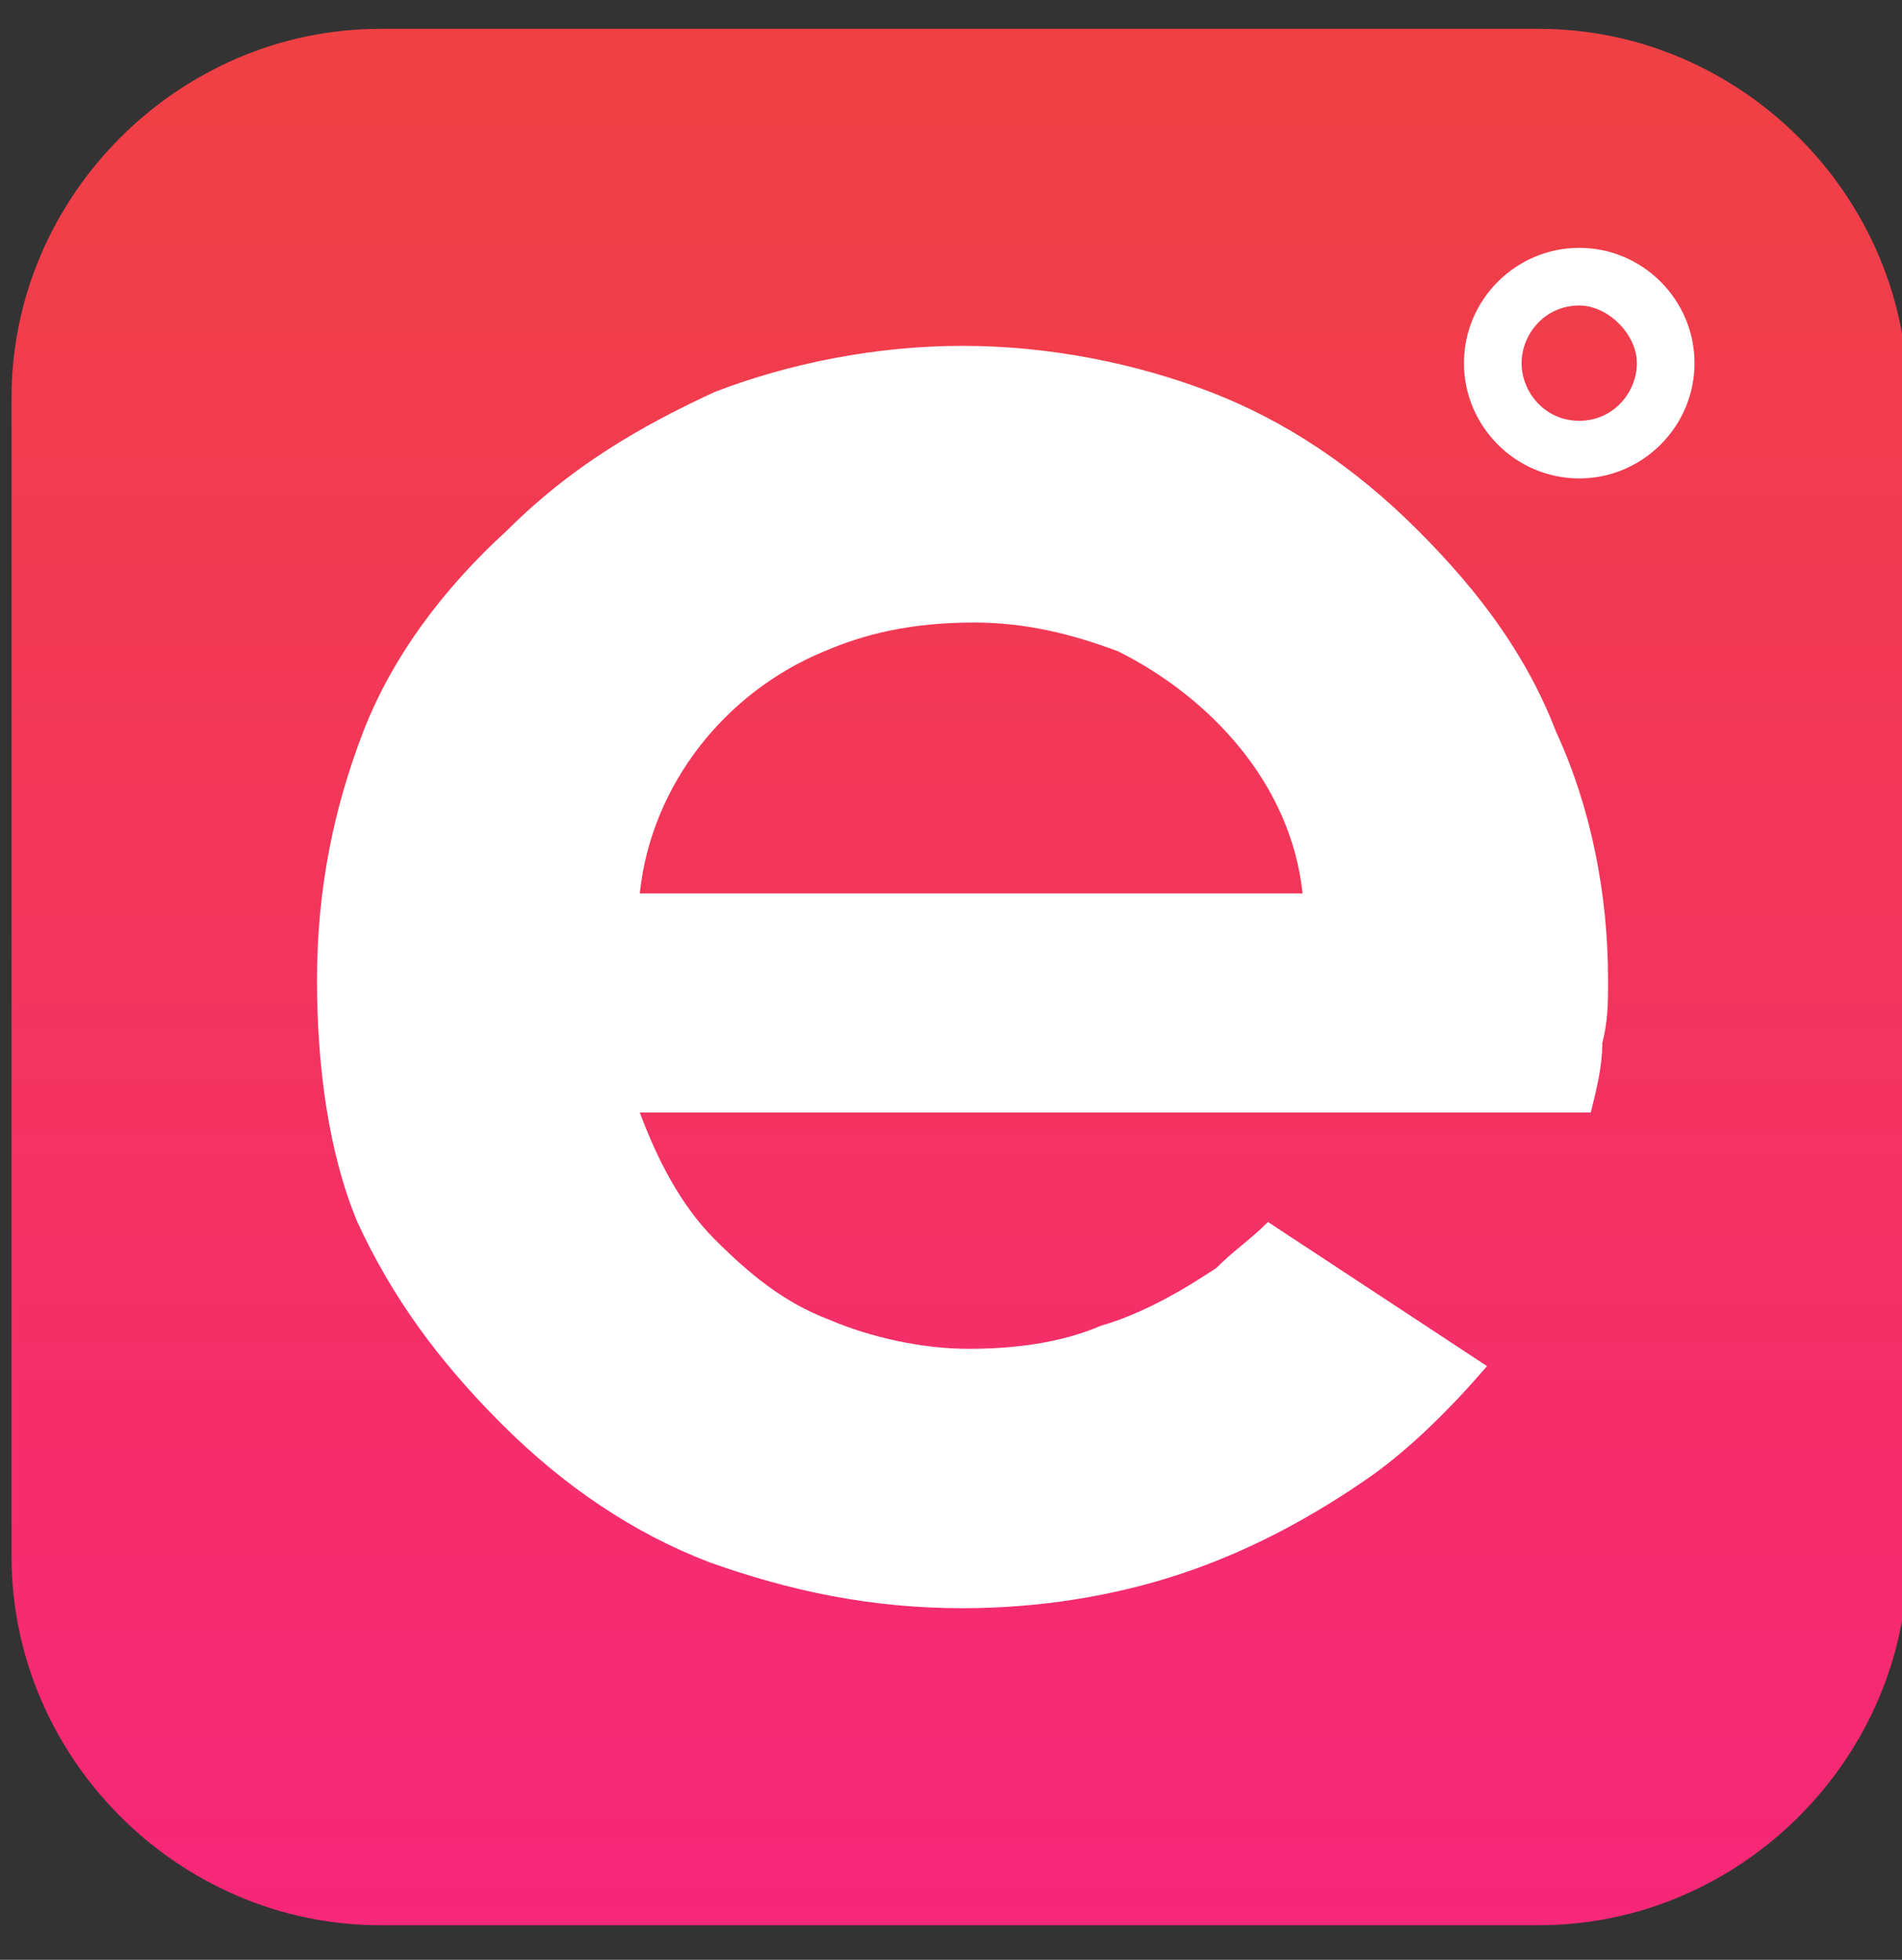
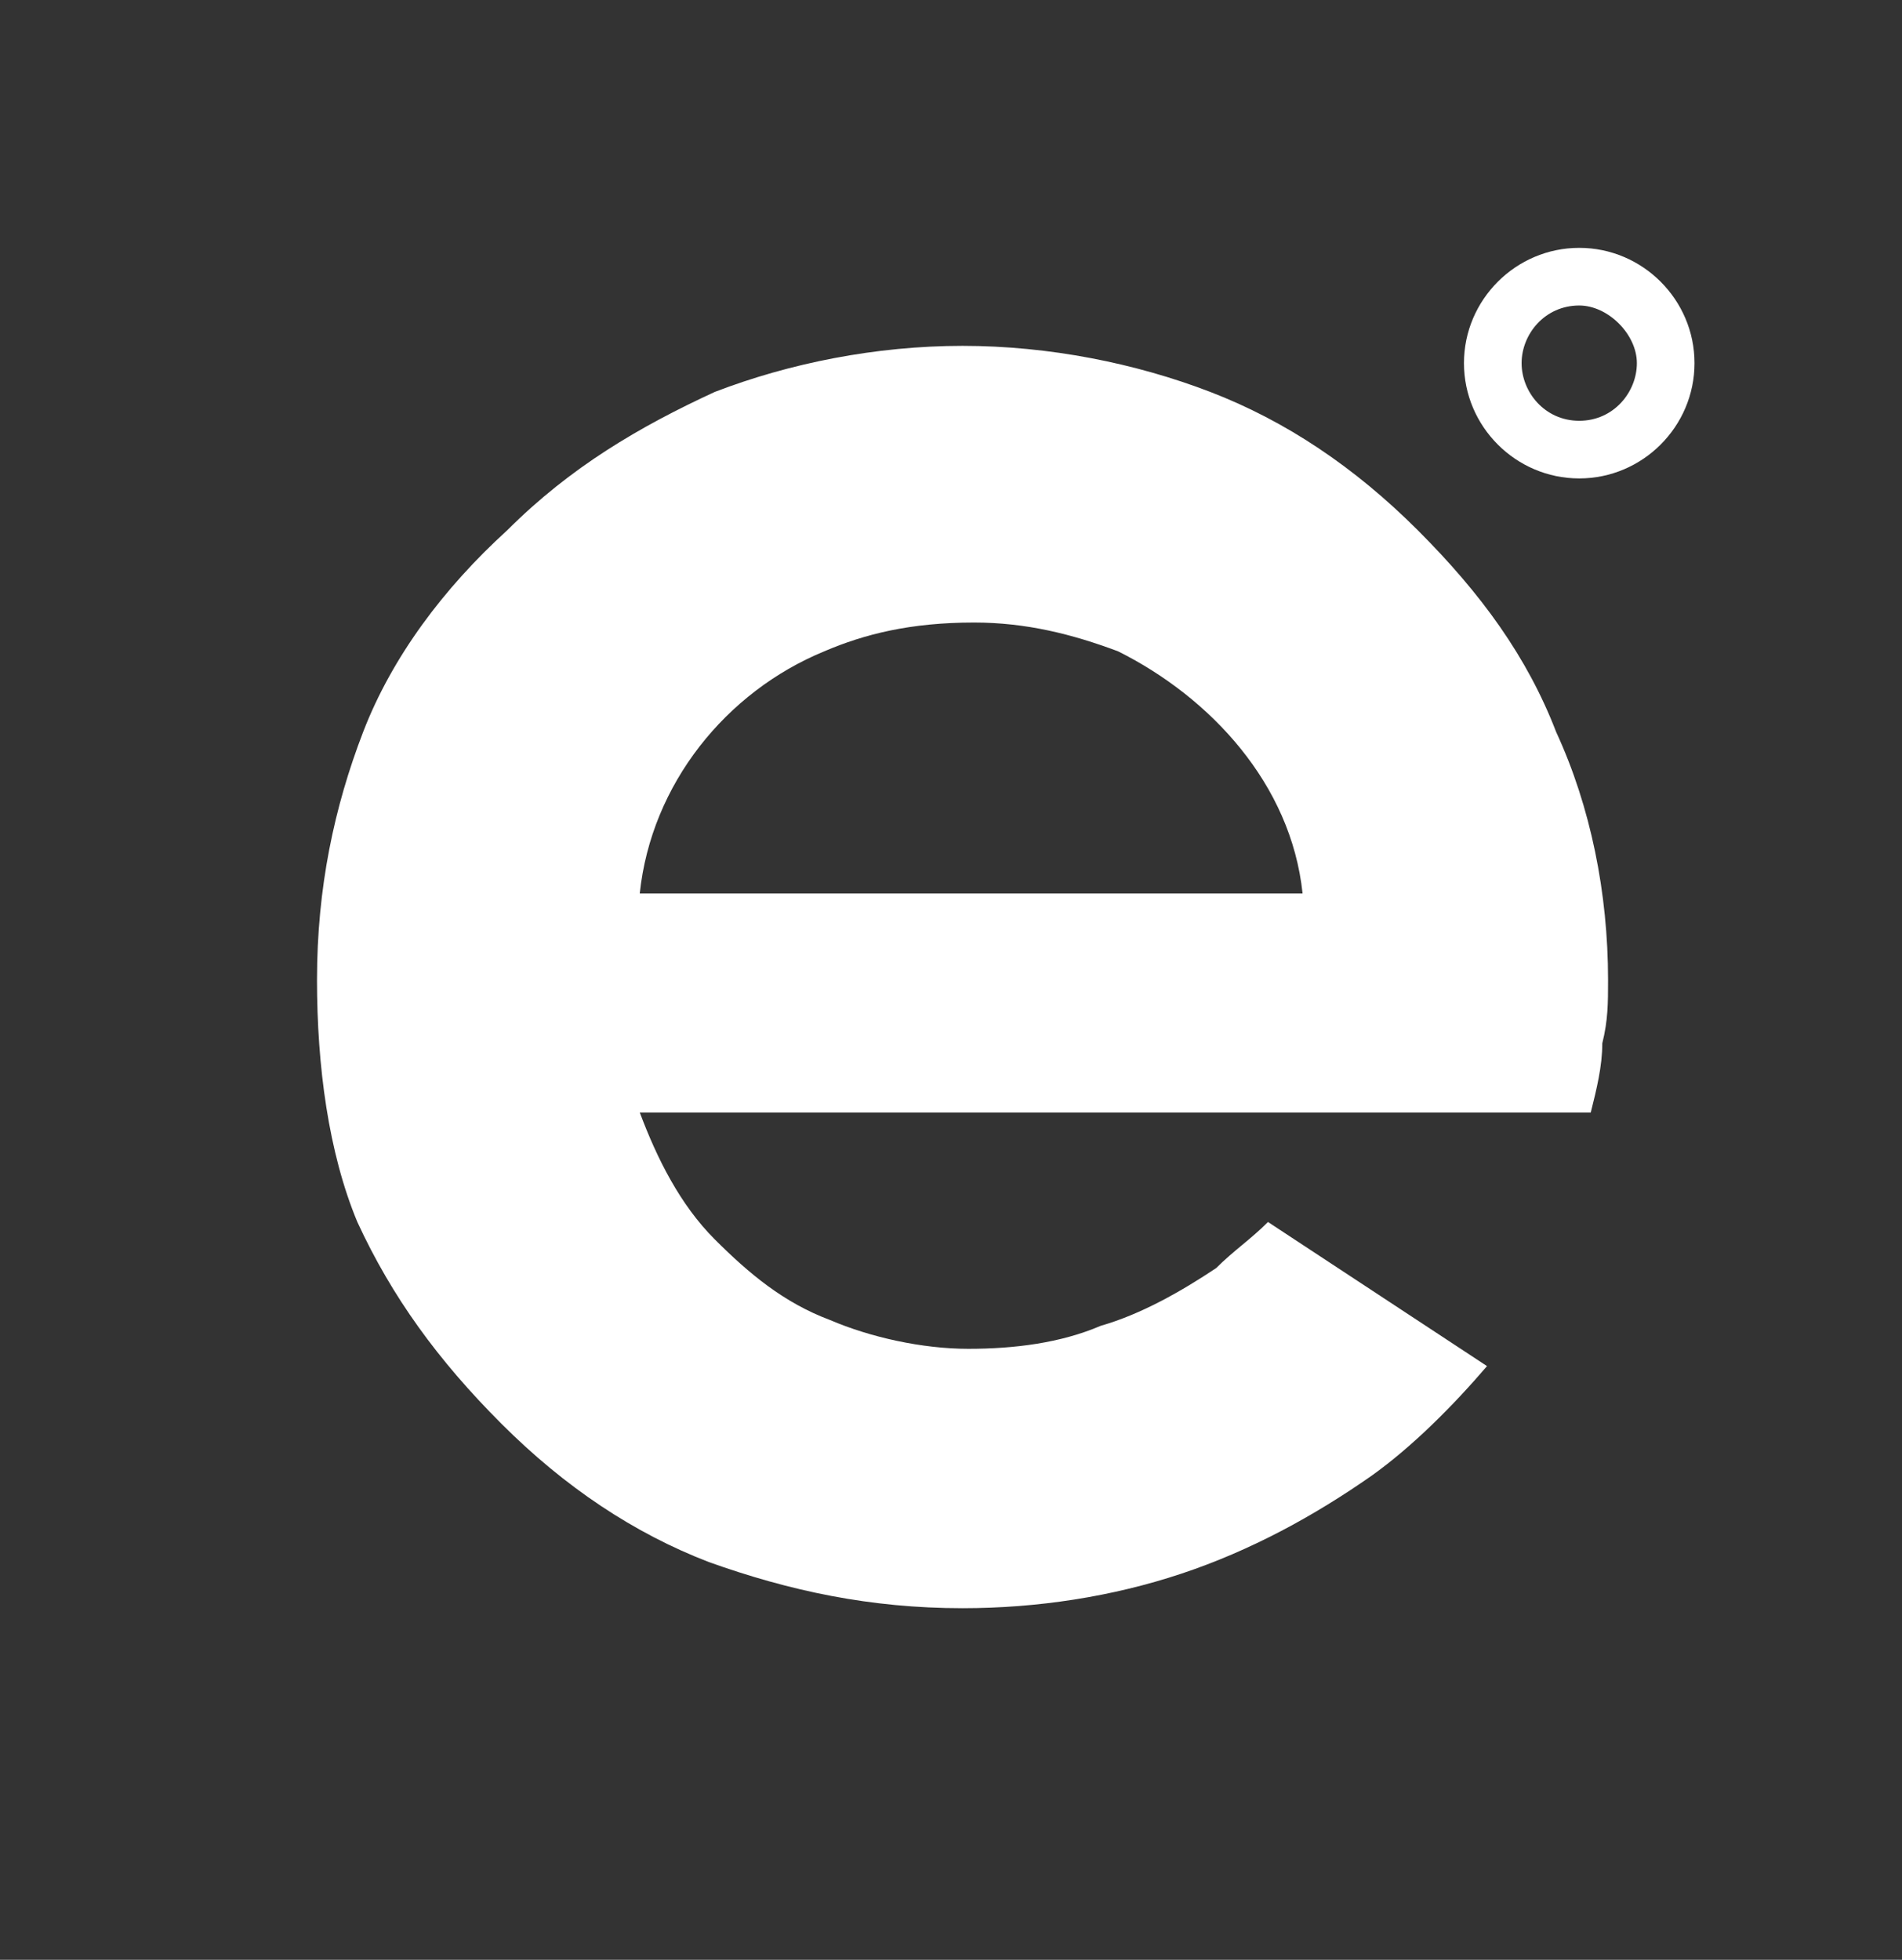
<svg xmlns="http://www.w3.org/2000/svg" id="Layer_1" x="0" y="0" version="1.1" viewBox="0 0 33 34" xml:space="preserve" style="enable-background:new 0 0 33 34">
  <rect x="0" y="0" width="33" height="34" fill="#333333" stroke="none" />
  <style type="text/css">.st0,.st1{fill-rule:evenodd;clip-rule:evenodd;fill:url(#Shape_1_)}.st1{fill:#fff}</style>
  <linearGradient id="Shape_1_" x1="-604.536" x2="-604.536" y1="391.971" y2="390.902" gradientTransform="matrix(32.904 0 0 -32.972 19908.641 12923.267)" gradientUnits="userSpaceOnUse">
    <stop offset="0" style="stop-color:#ef4241" />
    <stop offset="1" style="stop-color:#f7267b" />
  </linearGradient>
-   <path id="Shape" d="M6.6,0.5h20.1c3.5,0,6.4,2.9,6.4,6.4v14.5v5.6c0,3.5-2.9,6.4-6.4,6.4H6.6c-3.5,0-6.4-2.9-6.4-6.4 V6.9C0.2,3.4,3.1,0.5,6.6,0.5z" class="st0" />
  <path d="M27.4,7.3c0.6,0,1-0.5,1-1s-0.5-1-1-1c-0.6,0-1,0.5-1,1S26.8,7.3,27.4,7.3z M27.4,8.3c-1.1,0-2-0.9-2-2 s0.9-2,2-2c1.1,0,2,0.9,2,2S28.5,8.3,27.4,8.3z M27.9,17c0,0.4,0,0.7-0.1,1.1c0,0.4-0.1,0.8-0.2,1.2H11.1c0.3,0.8,0.7,1.6,1.3,2.2 c0.6,0.6,1.2,1.1,2,1.4c0.7,0.3,1.6,0.5,2.4,0.5c0.8,0,1.6-0.1,2.3-0.4c0.7-0.2,1.4-0.6,2-1c0.3-0.3,0.6-0.5,0.9-0.8l3.8,2.5 c-0.6,0.7-1.3,1.4-2,1.9c-1,0.7-2.1,1.3-3.3,1.7c-1.2,0.4-2.5,0.6-3.8,0.6c-1.6,0-3-0.3-4.4-0.8c-1.3-0.5-2.5-1.3-3.6-2.4 c-1.1-1.1-1.9-2.2-2.5-3.5C5.7,20,5.5,18.5,5.5,17c0-1.6,0.3-3,0.8-4.3c0.5-1.3,1.4-2.5,2.5-3.5c1.1-1.1,2.3-1.8,3.6-2.4 C13.7,6.3,15.2,6,16.7,6c1.5,0,3,0.3,4.3,0.8c1.3,0.5,2.5,1.3,3.6,2.4c1.1,1.1,1.9,2.2,2.4,3.5C27.6,14,27.9,15.5,27.9,17z M14.3,11.3c-1.7,0.7-3,2.3-3.2,4.2h11.5c-0.2-1.9-1.6-3.4-3.2-4.2c-0.8-0.3-1.6-0.5-2.5-0.5C15.8,10.8,15,11,14.3,11.3z" class="st1" />
</svg>